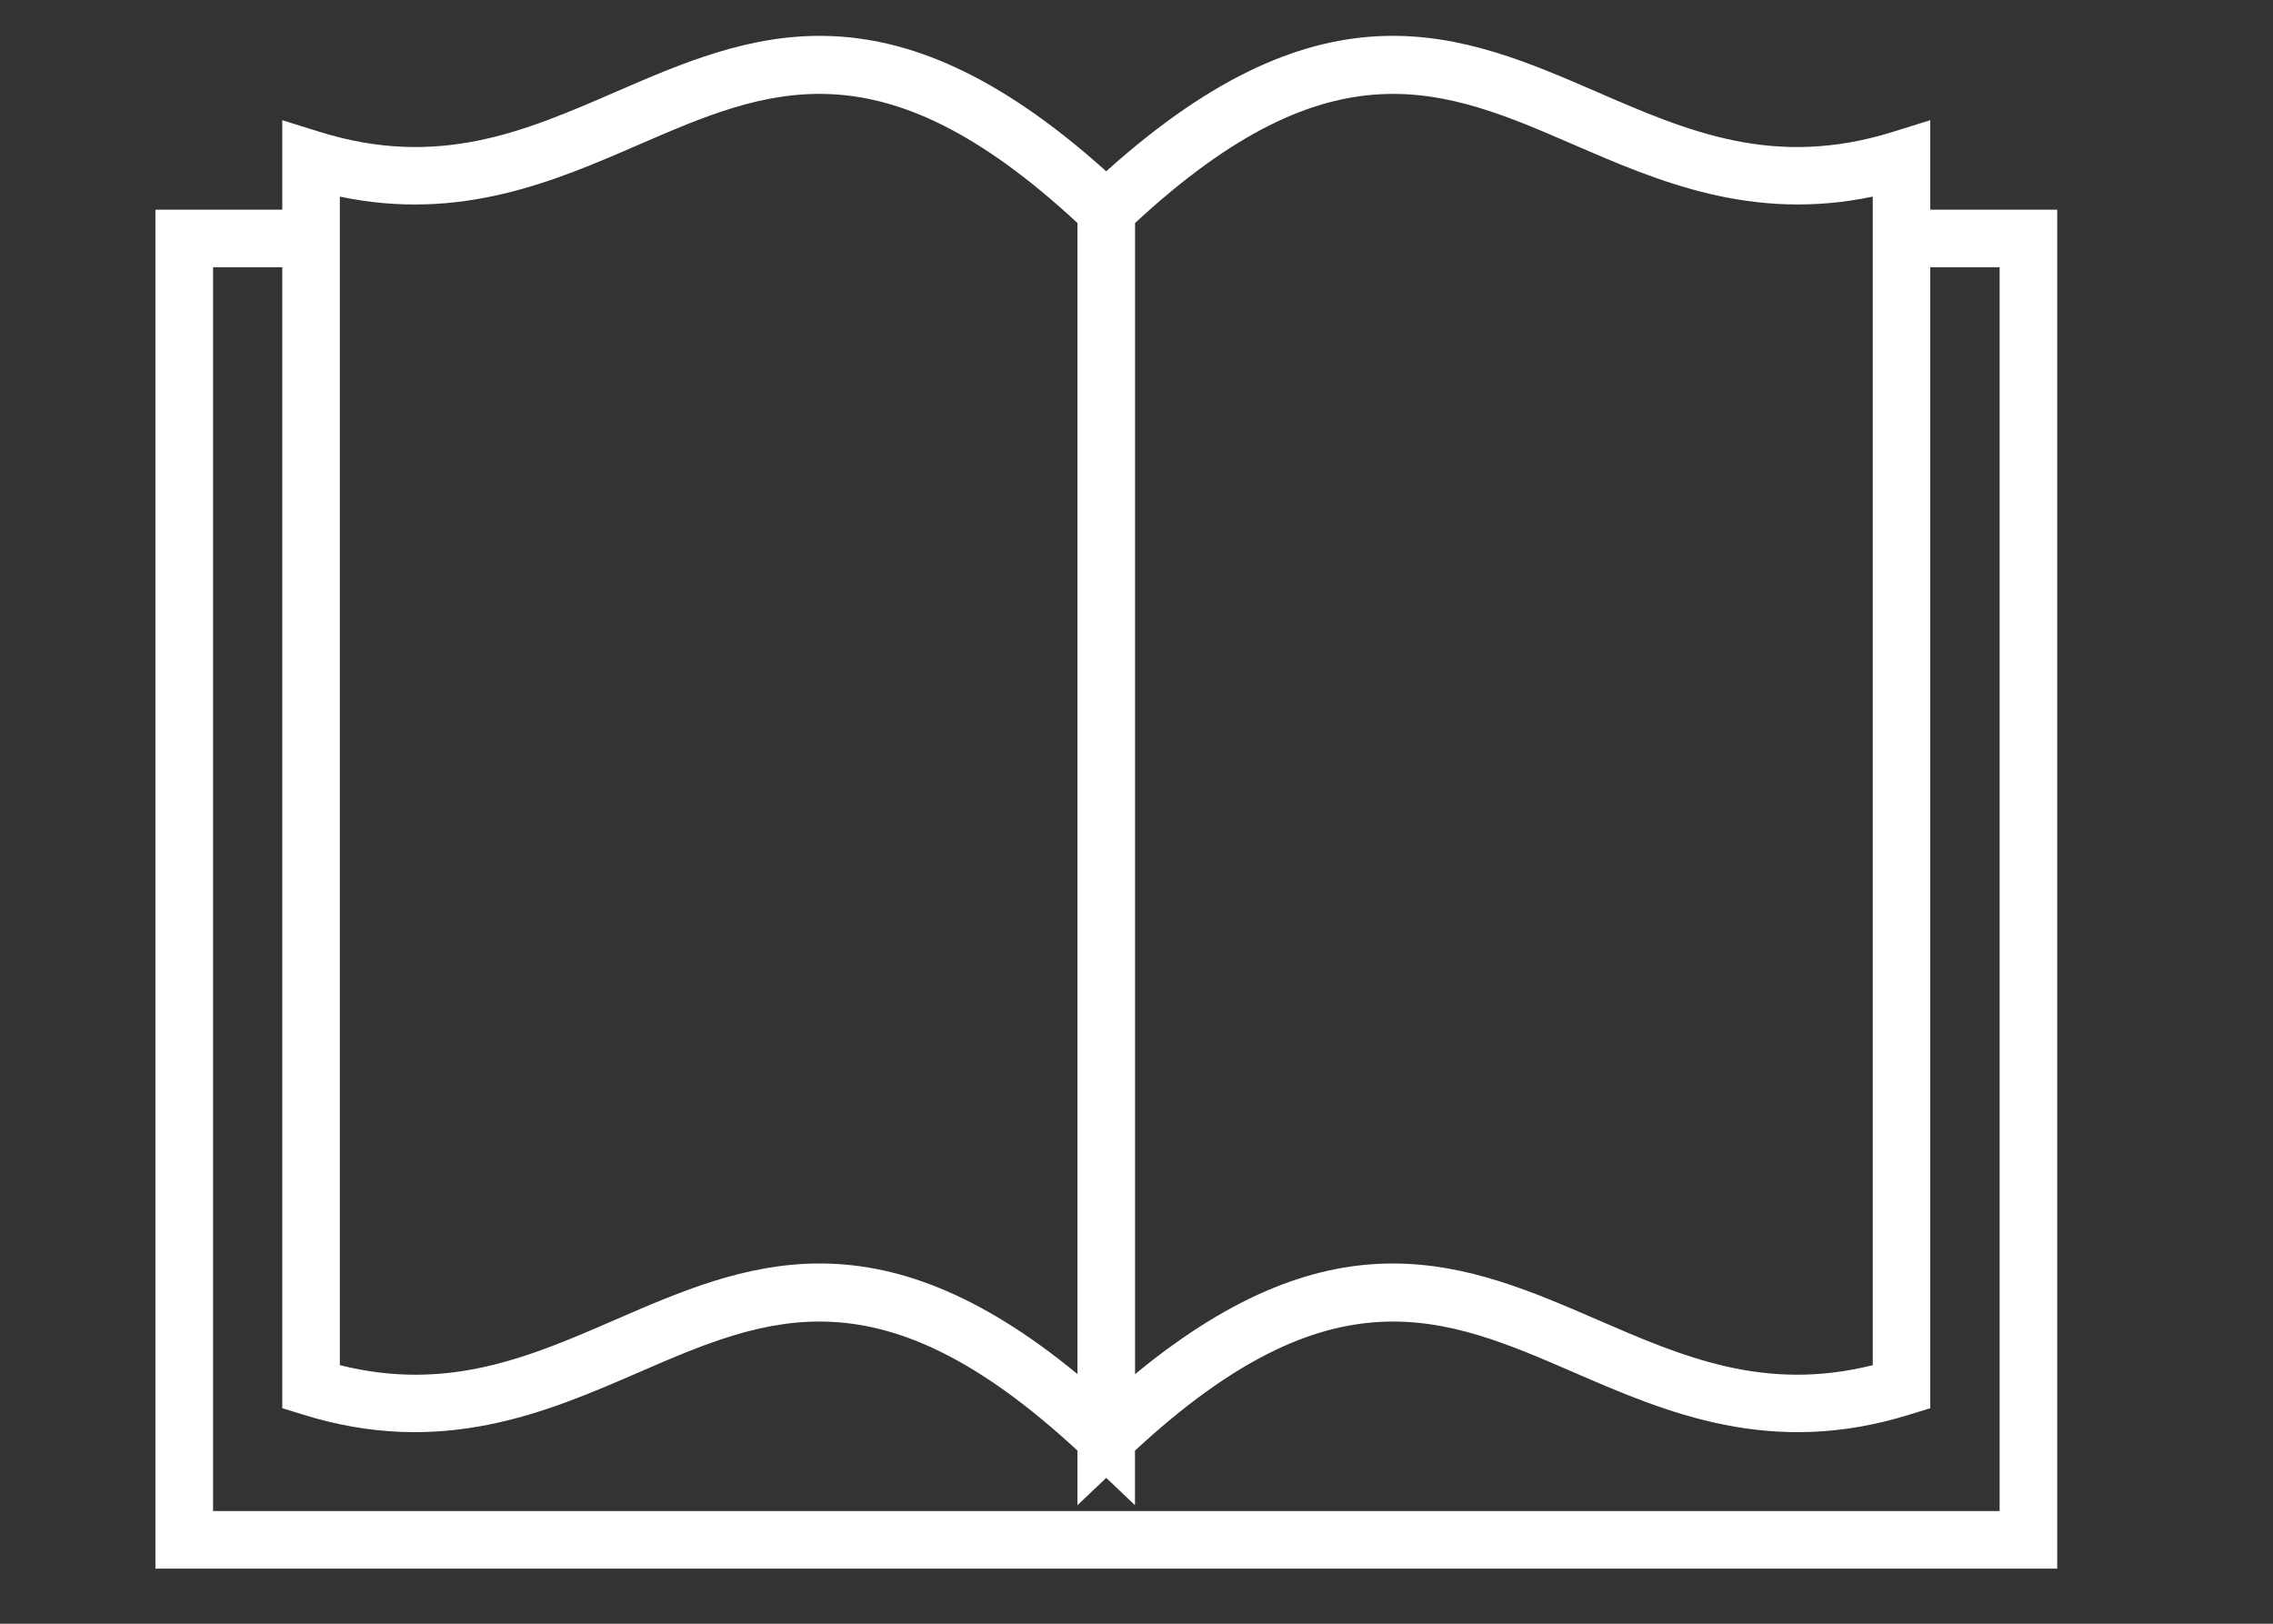
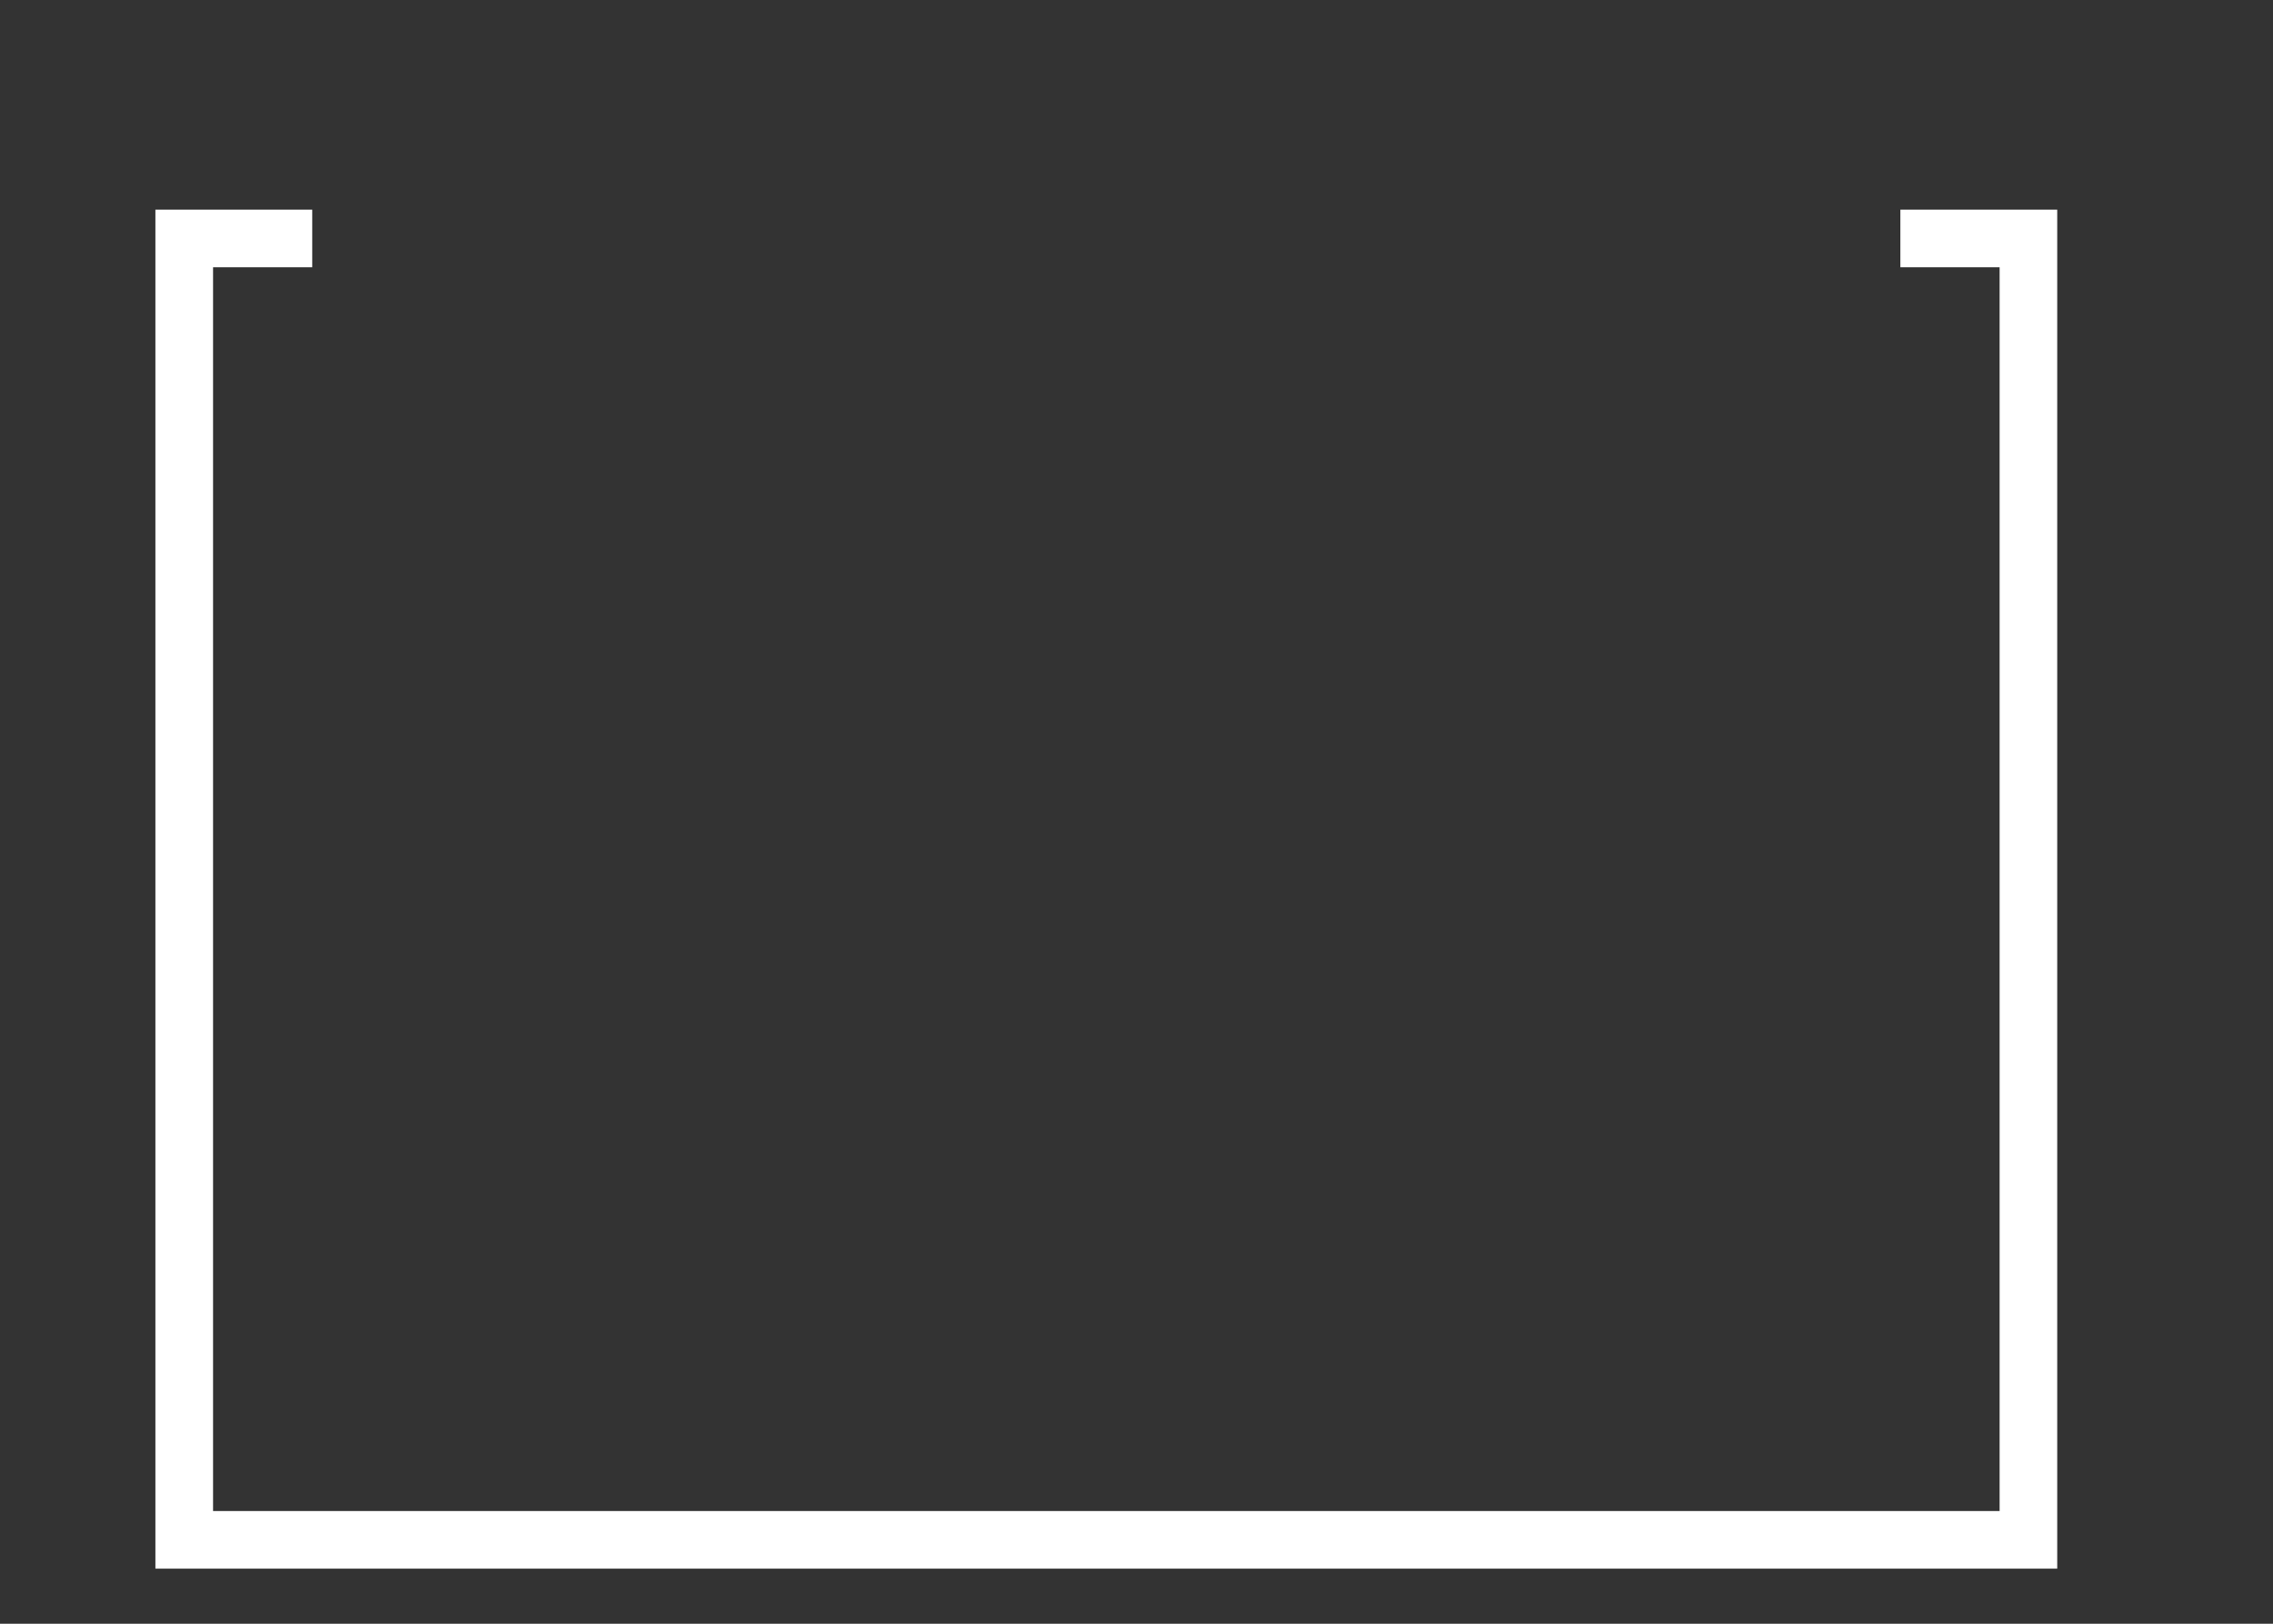
<svg xmlns="http://www.w3.org/2000/svg" version="1.1" id="Livello_1" x="0px" y="0px" width="70px" height="50px" viewBox="0 0 70 50" enable-background="new 0 0 70 50" xml:space="preserve">
  <rect x="0" y="0" width="70" height="50" fill="#333333" stroke="none" />
-   <path fill="#FFFFFF" d="M34.955,46.352l-0.887-0.844l-0.886,0.841v-1.68c-6.083-5.632-9.532-4.135-13.519-2.406  c-2.844,1.232-6.067,2.632-10.348,1.292l-0.622-0.192V3.701l1.15,0.359c3.651,1.139,6.306-0.009,9.113-1.228  c4.115-1.784,8.365-3.626,15.111,2.443c6.75-6.071,11-4.227,15.116-2.443c2.806,1.218,5.46,2.368,9.111,1.228l1.151-0.359v39.662  l-0.623,0.192c-4.281,1.34-7.504-0.06-10.347-1.292c-3.987-1.729-7.44-3.226-13.522,2.406V46.352z M10.467,42.038  c3.336,0.833,5.844-0.253,8.49-1.403c3.931-1.706,7.987-3.462,14.225,1.677V6.867c-6.08-5.634-9.532-4.137-13.519-2.408  c-2.583,1.12-5.48,2.377-9.197,1.595V42.038z M42.896,38.907c2.303,0,4.31,0.872,6.289,1.728c2.645,1.147,5.153,2.236,8.489,1.403  V6.054c-3.718,0.78-6.613-0.475-9.196-1.593c-3.987-1.73-7.44-3.228-13.522,2.406v35.448C38.056,39.758,40.619,38.907,42.896,38.907  " />
  <polygon fill="#FFFFFF" points="63.355,48.303 4.786,48.303 4.786,6.457 9.615,6.457 9.615,8.229 6.561,8.229 6.561,46.53   61.581,46.53 61.581,8.229 58.525,8.229 58.525,6.457 63.355,6.457 " />
</svg>